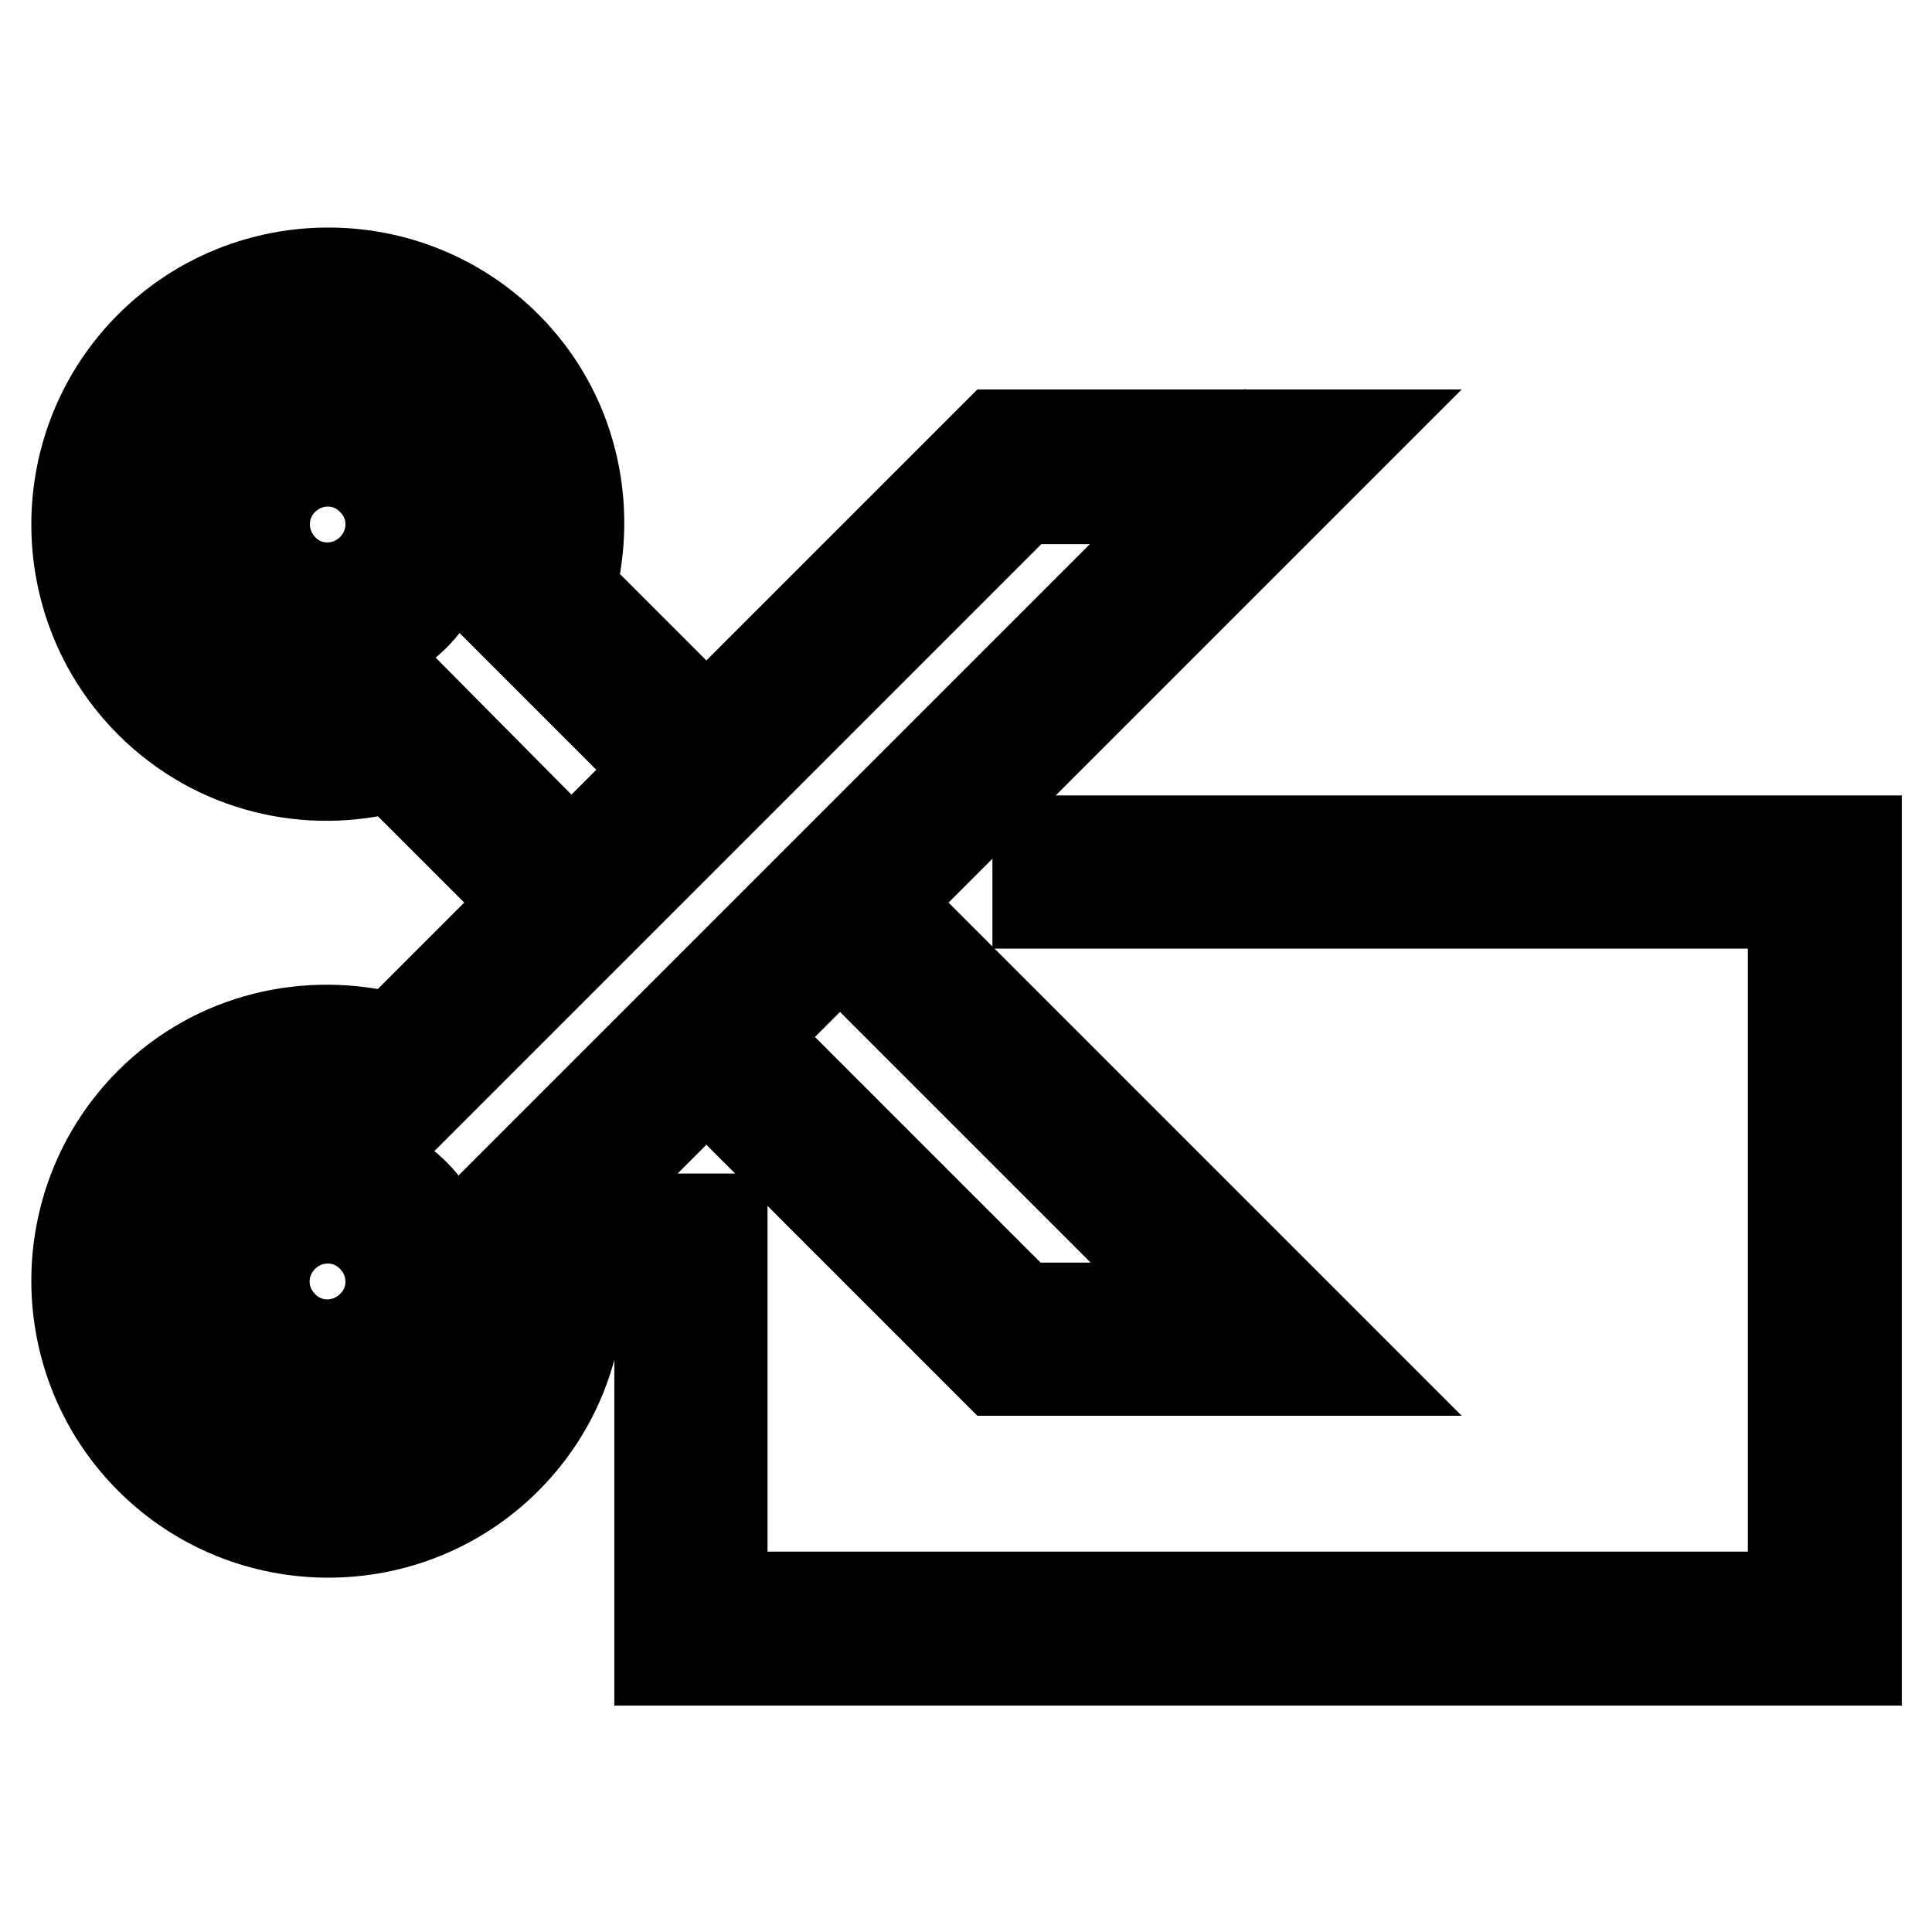
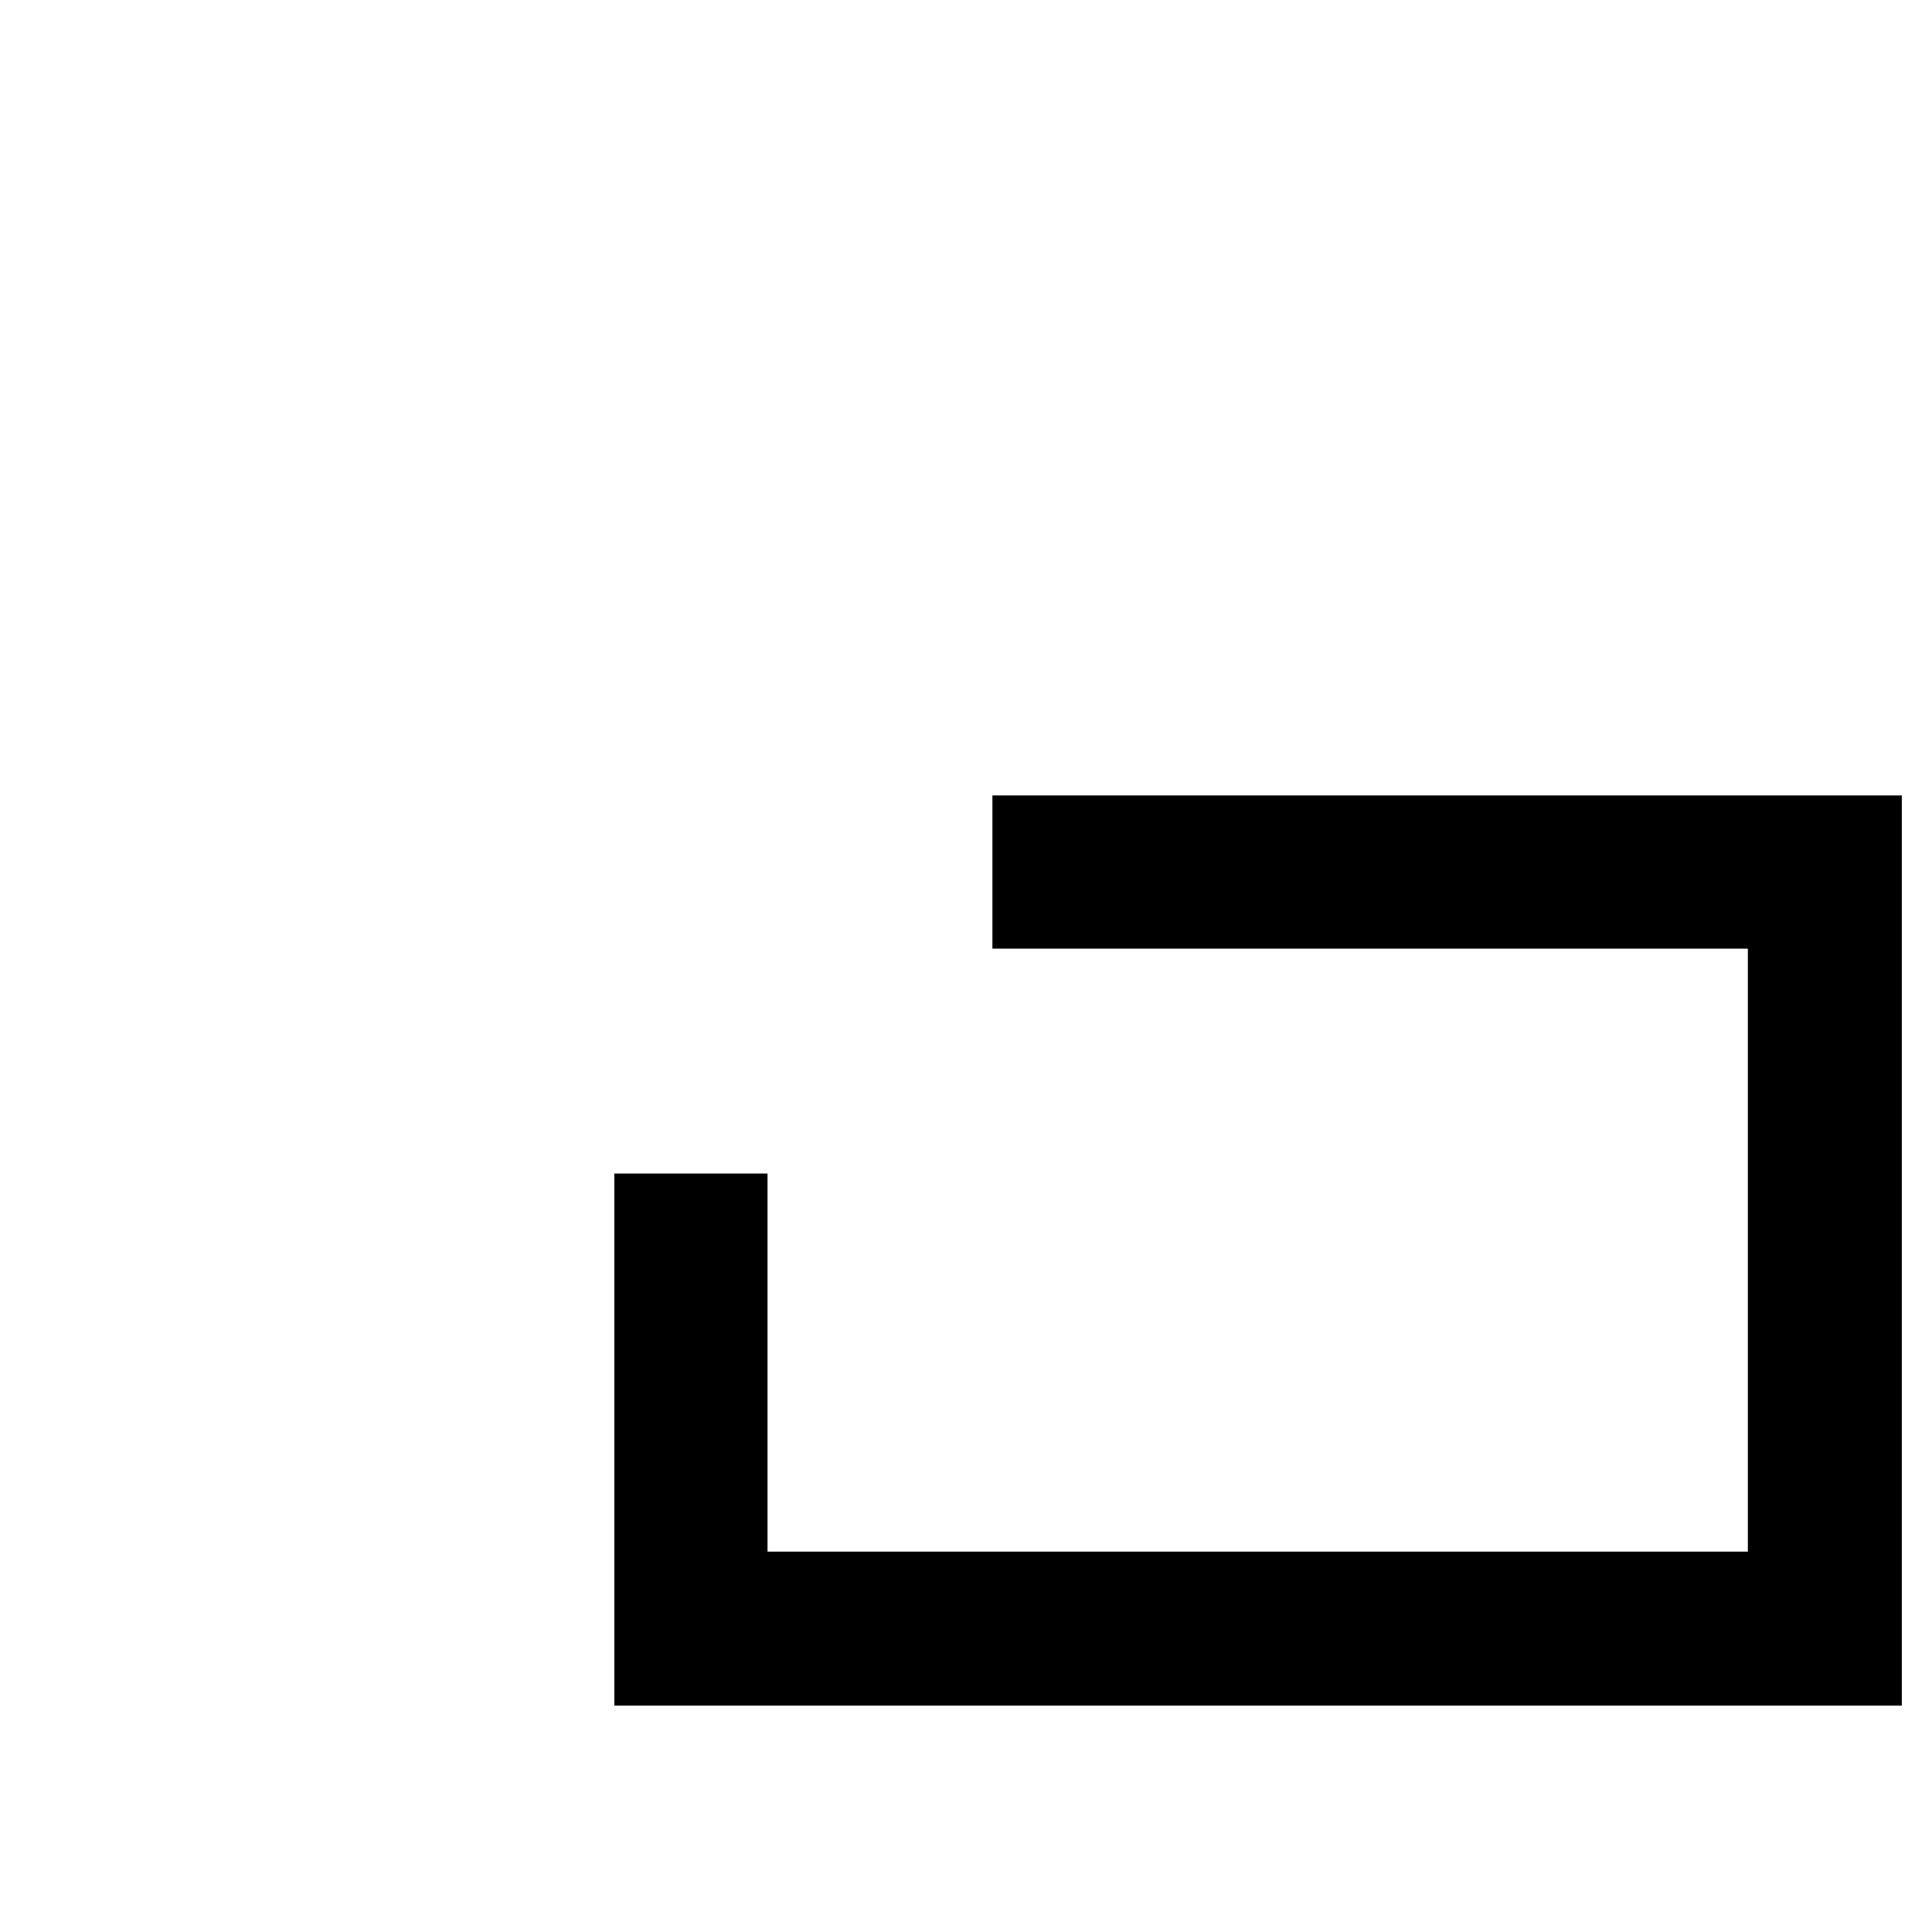
<svg xmlns="http://www.w3.org/2000/svg" version="1.1" x="0px" y="0px" viewBox="0 0 256 256" enable-background="new 0 0 256 256" xml:space="preserve">
  <g>
-     <path stroke-width="12" fill-opacity="0" stroke="#000000" d="M31.6,158c-6.7,6.4-6.9,16.9-0.5,23.6c6.4,6.7,16.9,6.9,23.6,0.5c0.2-0.2,0.3-0.3,0.5-0.5 c6.4-6.7,6.1-17.2-0.5-23.6C48.2,151.8,38,151.8,31.6,158L31.6,158z M49.3,175.7c-3.3,3.3-8.6,3.3-11.8,0c-3.3-3.3-3.3-8.5,0-11.8 s8.6-3.3,11.8,0C52.6,167.2,52.6,172.5,49.3,175.7z M31.6,57.7c-6.7,6.4-6.9,16.9-0.5,23.6s16.9,6.9,23.6,0.5 c0.2-0.2,0.3-0.3,0.5-0.5c6.4-6.7,6.1-17.2-0.5-23.6C48.2,51.5,38,51.5,31.6,57.7z M49.3,75.4c-3.3,3.3-8.6,3.3-11.8,0 s-3.3-8.5,0-11.8s8.6-3.3,11.8,0C52.6,66.8,52.6,72.1,49.3,75.4L49.3,75.4z" />
-     <path stroke-width="12" fill-opacity="0" stroke="#000000" d="M93.6,96l-18-18c2.9-11.1,0.2-23.4-8.5-32.1c-13-13-34.2-13-47.2,0c-13,13-13,34.2,0,47.2 c8.7,8.7,21,11.5,32.1,8.5l18,18l-18,18c-11.1-2.9-23.4-0.2-32.1,8.5c-13,13-13,34.2,0,47.2c13,13,34.2,13,47.2,0 c8.7-8.7,11.5-21,8.5-32.1l18-18l38.4,38.4h47.2l-62-62l62-62H132L93.6,96z M54.4,92.3c-8.3,2.2-18.9,4.7-28.8-5.1 c-9.8-9.8-9.8-25.7,0-35.4c9.8-9.8,25.7-9.8,35.4,0c9.8,9.8,7.3,20.4,5.1,28.8l21.4,21.4l-11.8,11.8L54.4,92.3L54.4,92.3z  M159,173.3h-23.6l-35.9-35.9l11.8-11.8L159,173.3L159,173.3z M159,66c-79.6,79.6-20,20-92.8,92.8c2.2,8.3,4.7,18.9-5.1,28.8 c-9.8,9.8-25.7,9.8-35.4,0c-9.8-9.8-9.8-25.7,0-35.4c9.8-9.8,20.4-7.3,28.8-5.1l81-81H159z" />
    <path stroke-width="12" fill-opacity="0" stroke="#000000" d="M137.5,111.4h8.3v8.3h-8.3V111.4z M154.1,111.4h8.4v8.3h-8.4V111.4z M170.8,111.4h8.3v8.3h-8.3V111.4z  M187.5,111.4h8.3v8.3h-8.3V111.4z M204.3,111.4h8.3v8.3h-8.3V111.4z M220.9,111.4h8.4v8.3h-8.4V111.4z M237.6,111.4h8.4v8.3h-8.4 V111.4z M137.5,211.6h8.3v8.4h-8.3V211.6z M120.8,211.6h8.3v8.4h-8.3V211.6z M104,211.6h8.4v8.4H104V211.6z M87.4,211.6h8.3v8.4 h-8.3V211.6z M87.4,194.9h8.3v8.3h-8.3V194.9z M87.4,178.2h8.3v8.3h-8.3V178.2z M87.4,161.5h8.3v8.4h-8.3V161.5z M154.1,211.6h8.4 v8.4h-8.4V211.6z M170.8,211.6h8.3v8.4h-8.3V211.6z M187.5,211.6h8.3v8.4h-8.3V211.6z M204.3,211.6h8.3v8.4h-8.3V211.6z  M220.9,211.6h8.4v8.4h-8.4V211.6z M237.6,128.1h8.4v8.4h-8.4V128.1z M237.6,144.8h8.4v8.4h-8.4V144.8z M237.6,161.5h8.4v8.4h-8.4 V161.5z M237.6,178.2h8.4v8.3h-8.4V178.2z M237.6,194.9h8.4v8.3h-8.4V194.9z M237.6,211.6h8.4v8.4h-8.4V211.6z" />
  </g>
</svg>